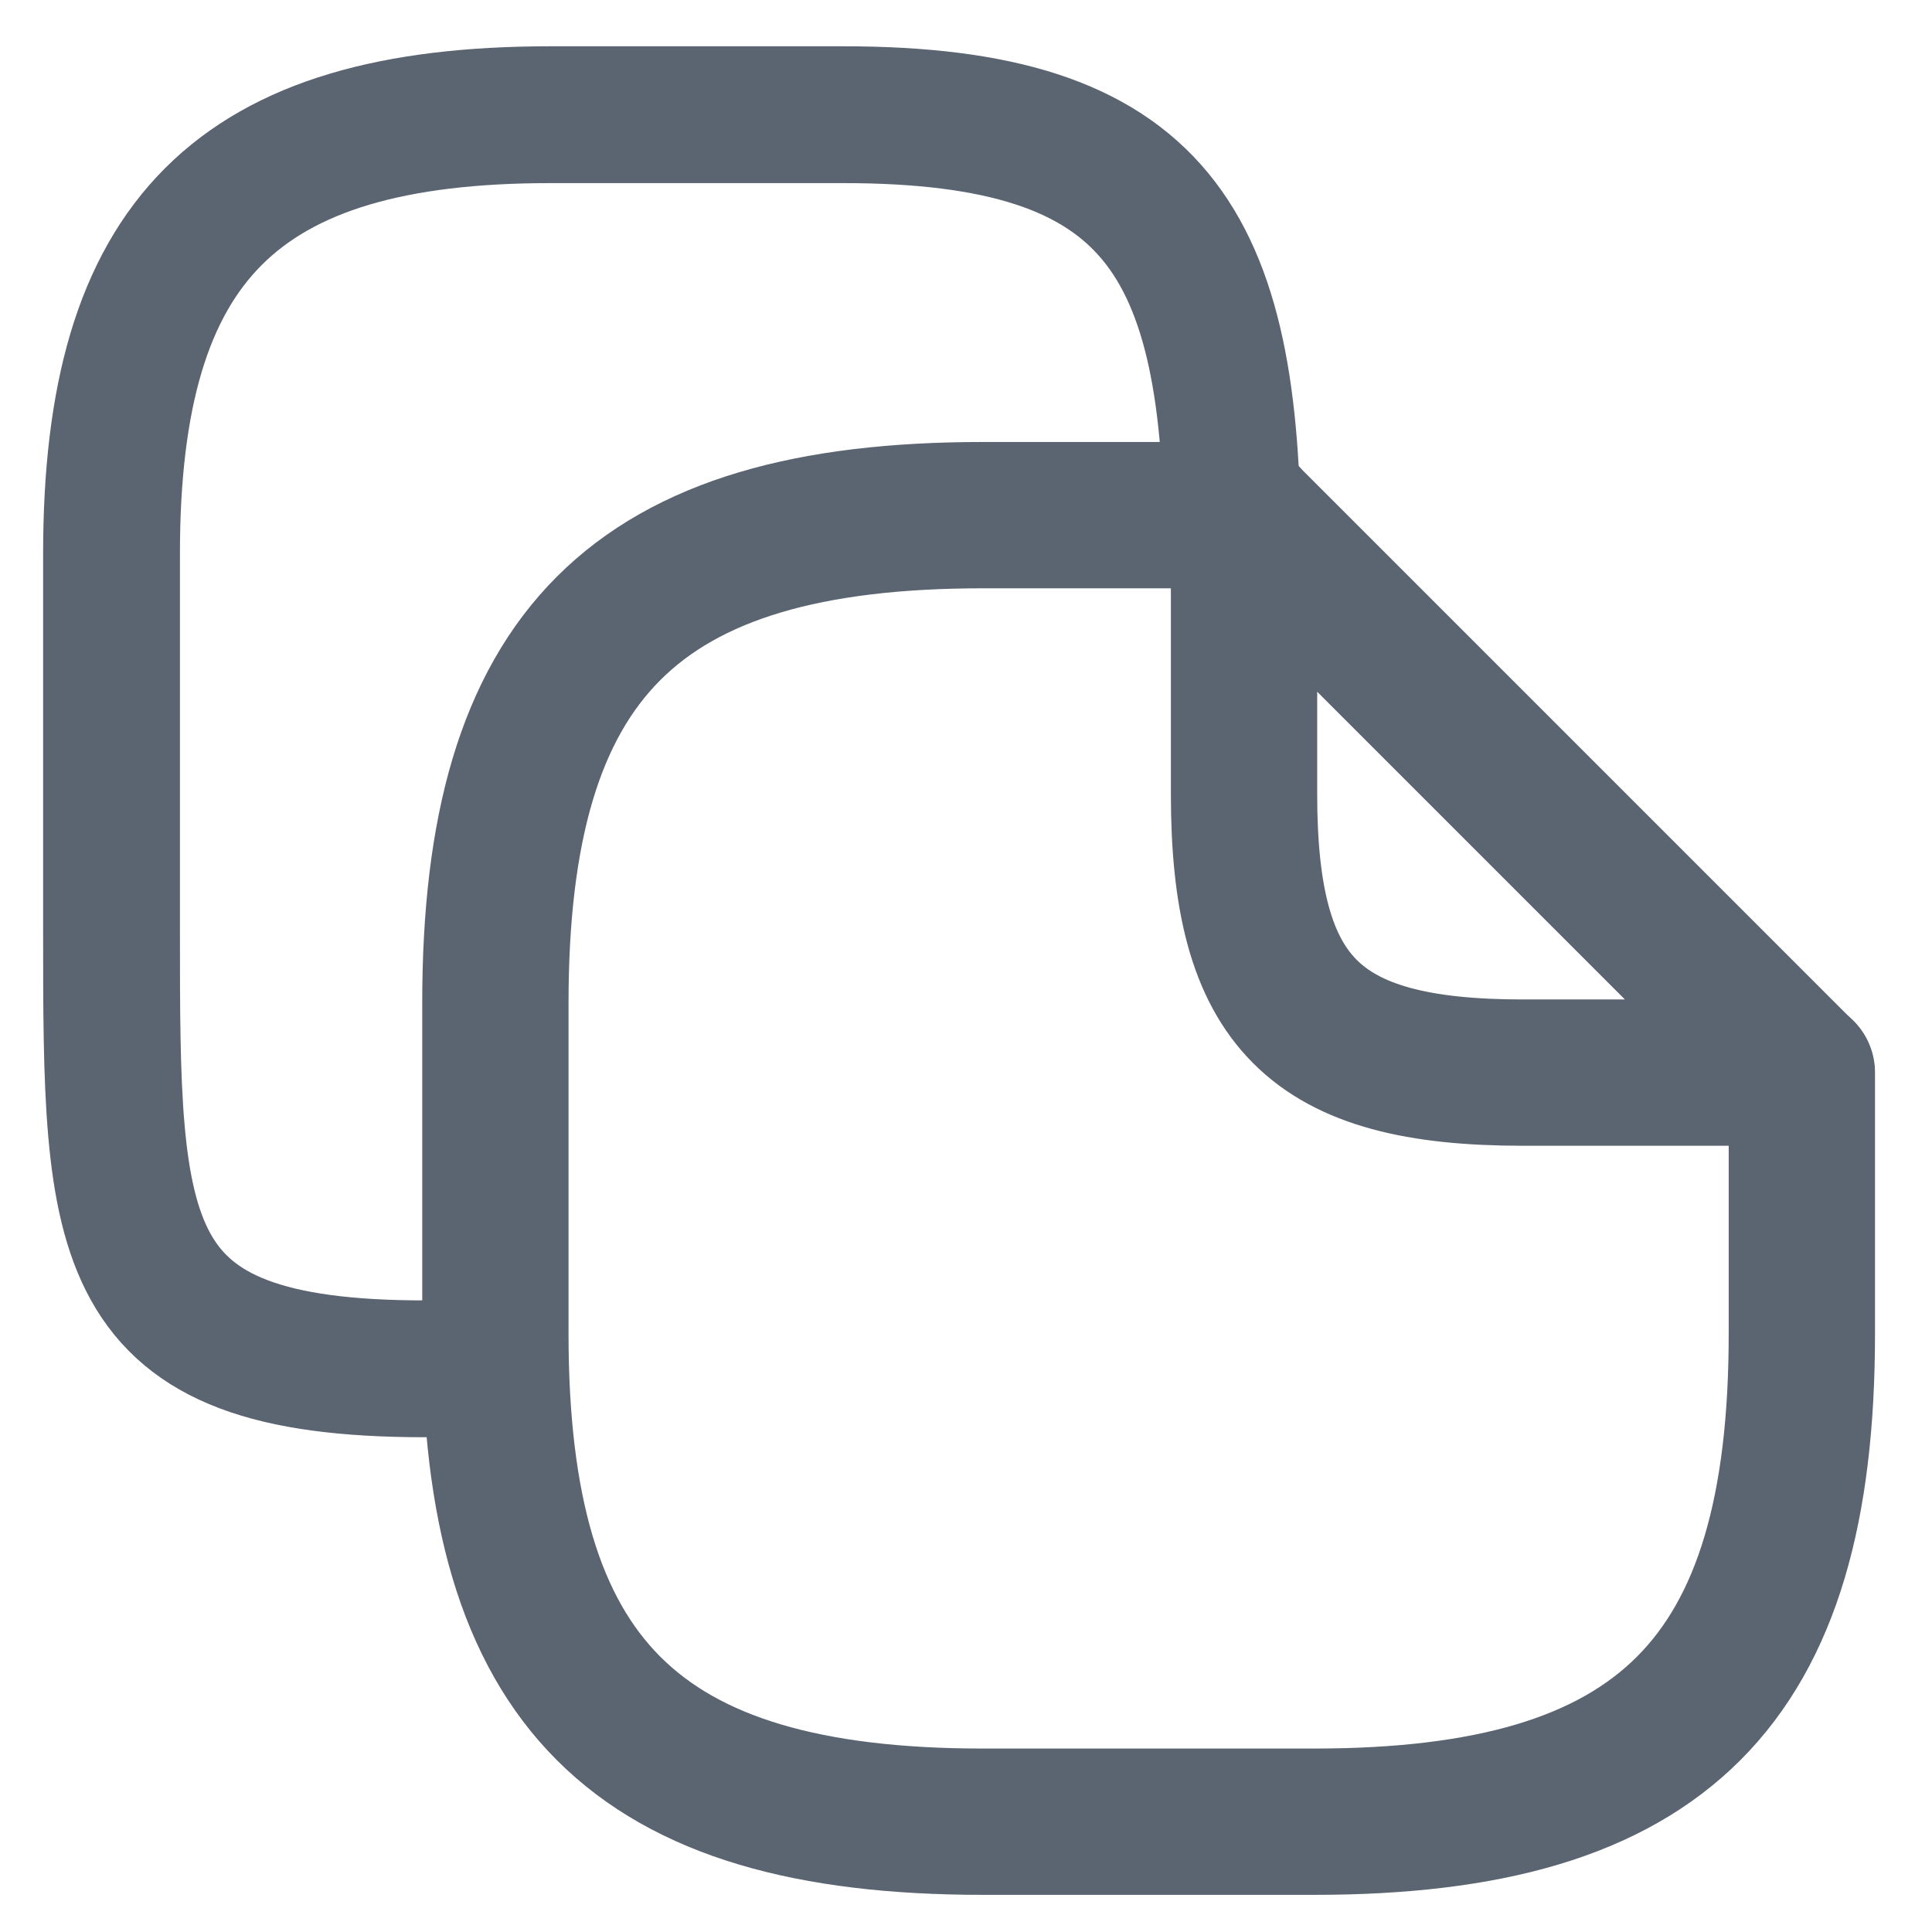
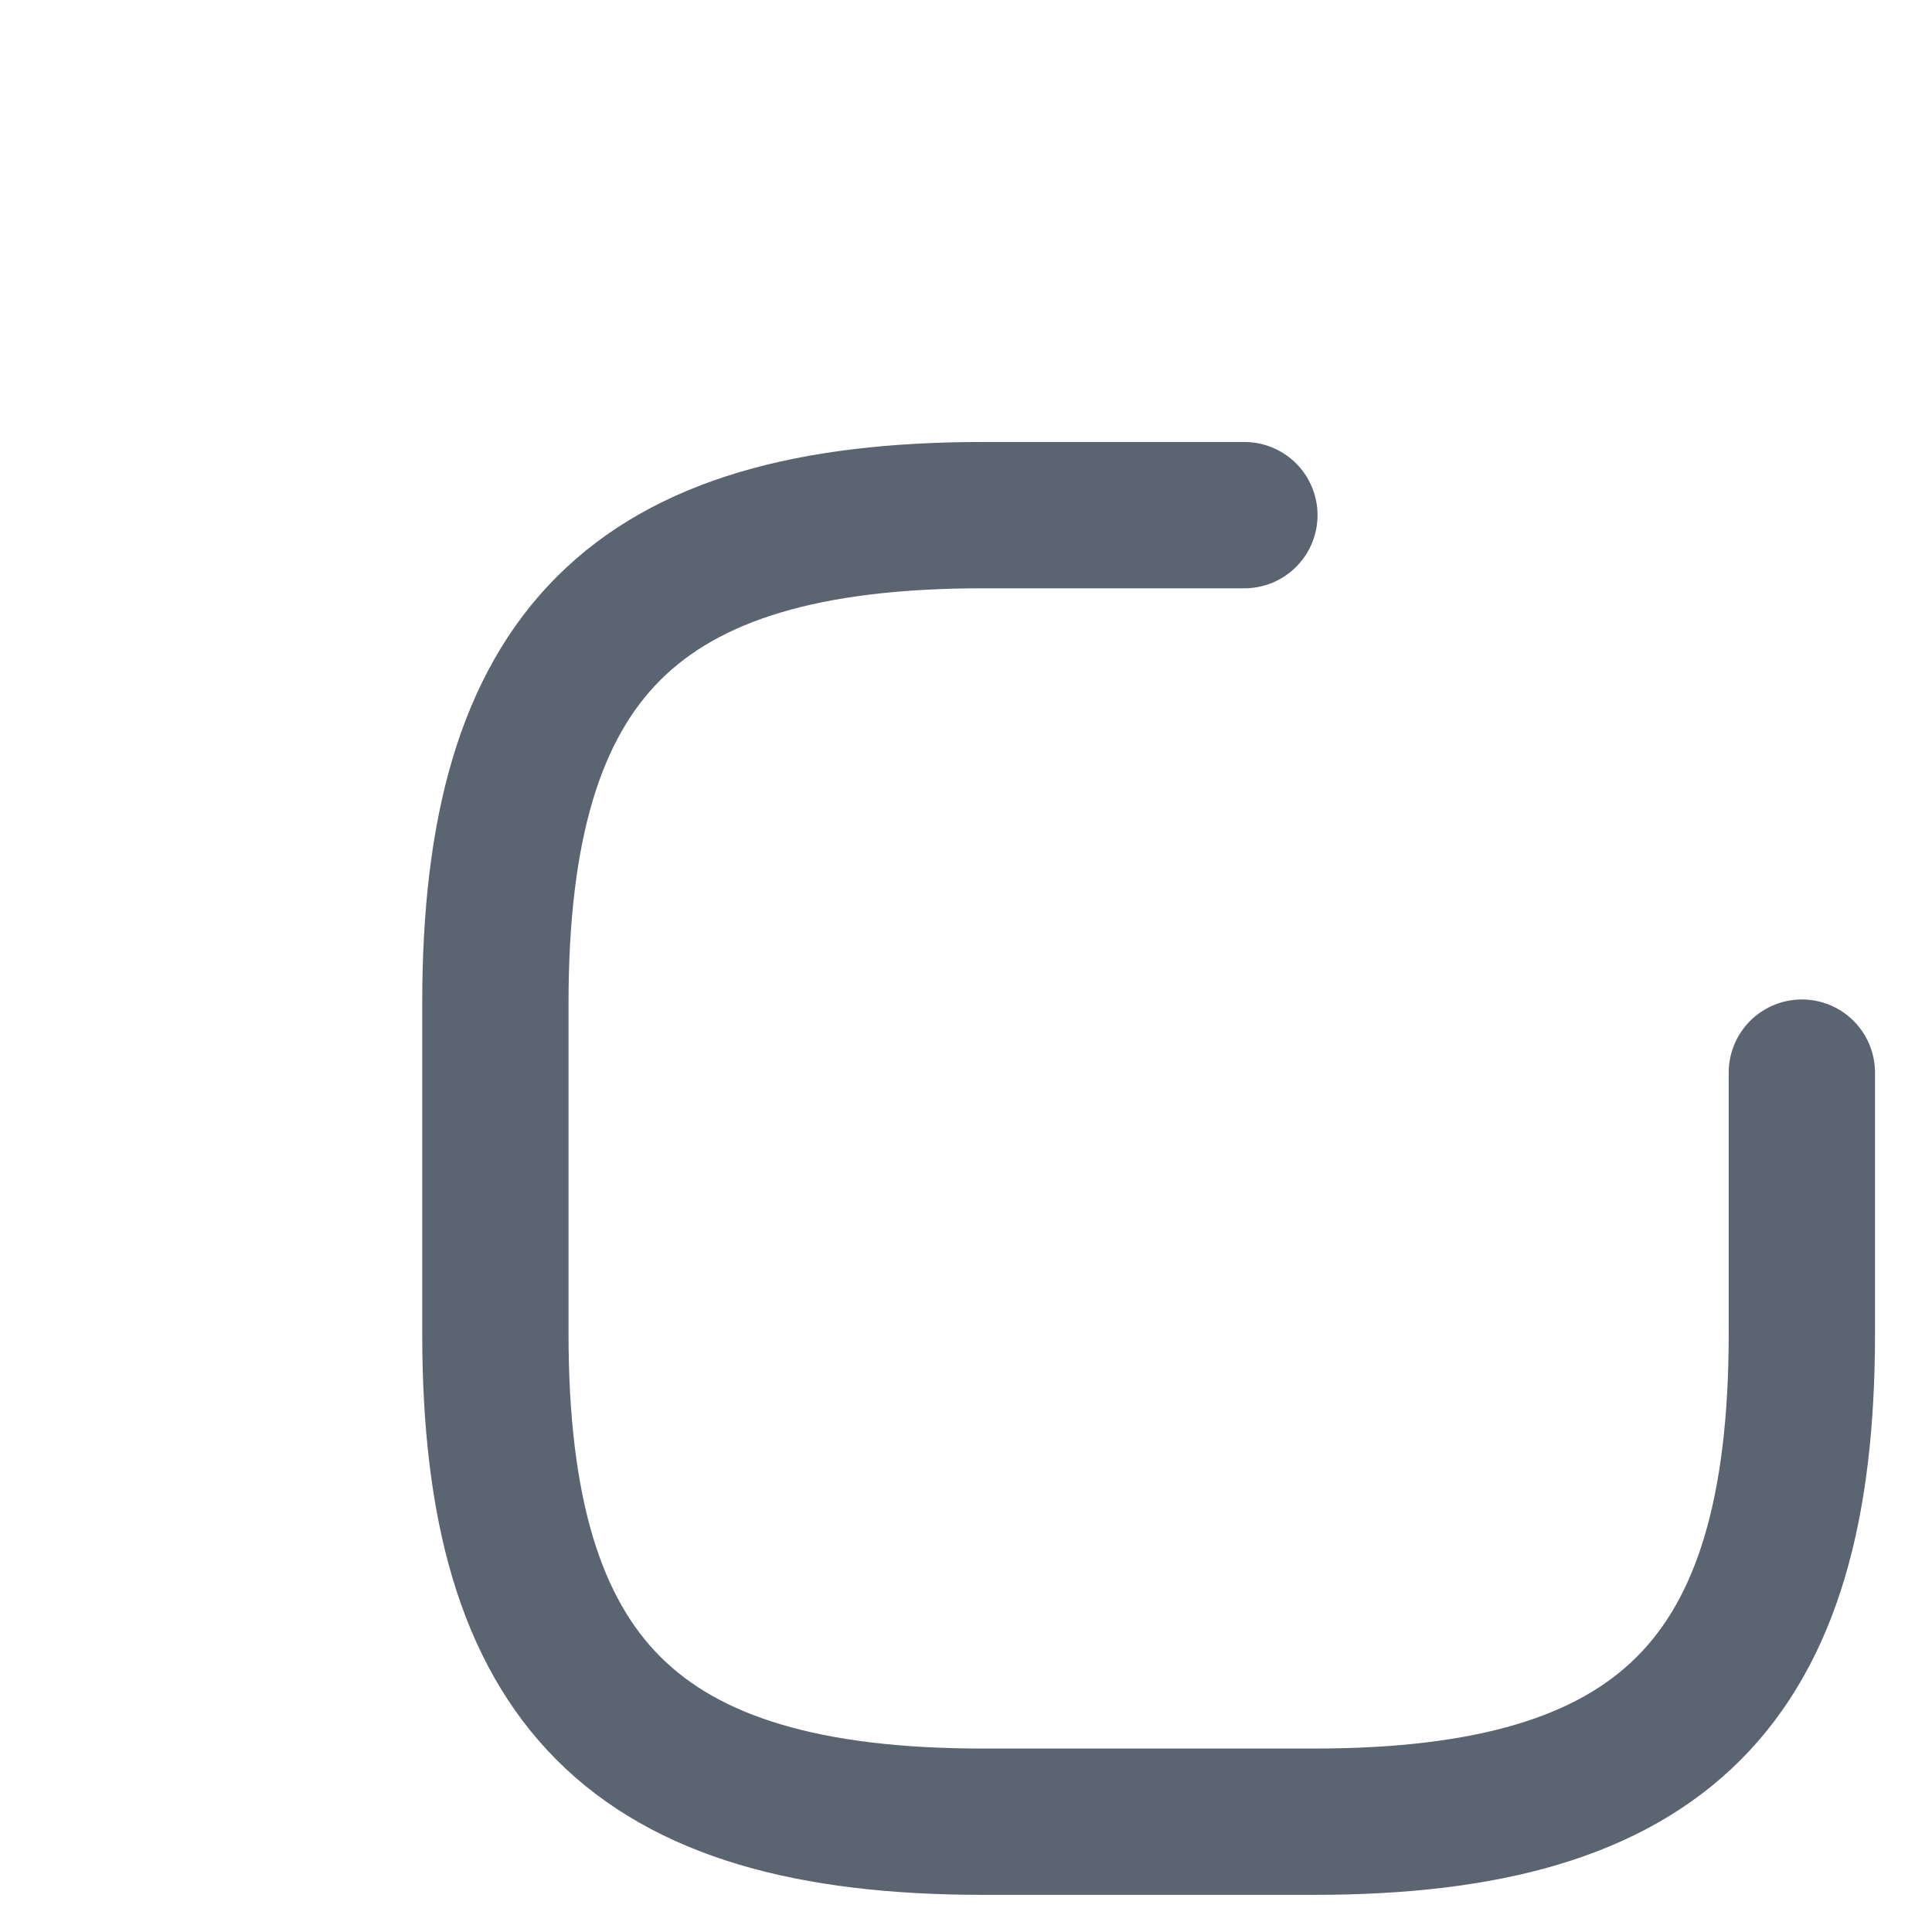
<svg xmlns="http://www.w3.org/2000/svg" width="22" height="22" viewBox="0 0 22 22" fill="none">
  <path d="M20.518 12.214V15.189C20.518 19.157 18.931 20.744 14.964 20.744H11.195C7.228 20.744 5.641 19.157 5.641 15.189V11.42C5.641 7.453 7.228 5.866 11.195 5.866H14.17" stroke="#5B6471" stroke-width="1.666" stroke-linecap="round" stroke-linejoin="round" />
-   <path d="M20.514 12.214H17.34C14.96 12.214 14.166 11.42 14.166 9.04V5.866L20.514 12.214Z" stroke="#5B6471" stroke-width="1.666" stroke-linecap="round" stroke-linejoin="round" />
-   <path d="M14.035 6.304C14.035 2.734 13.171 1.306 9.601 1.306L6.268 1.306C2.698 1.306 1.27 2.734 1.27 6.304L1.27 10.589C1.27 14.159 1.27 15.587 4.84 15.587" stroke="#5B6471" stroke-width="1.558" stroke-linecap="round" stroke-linejoin="round" />
</svg>